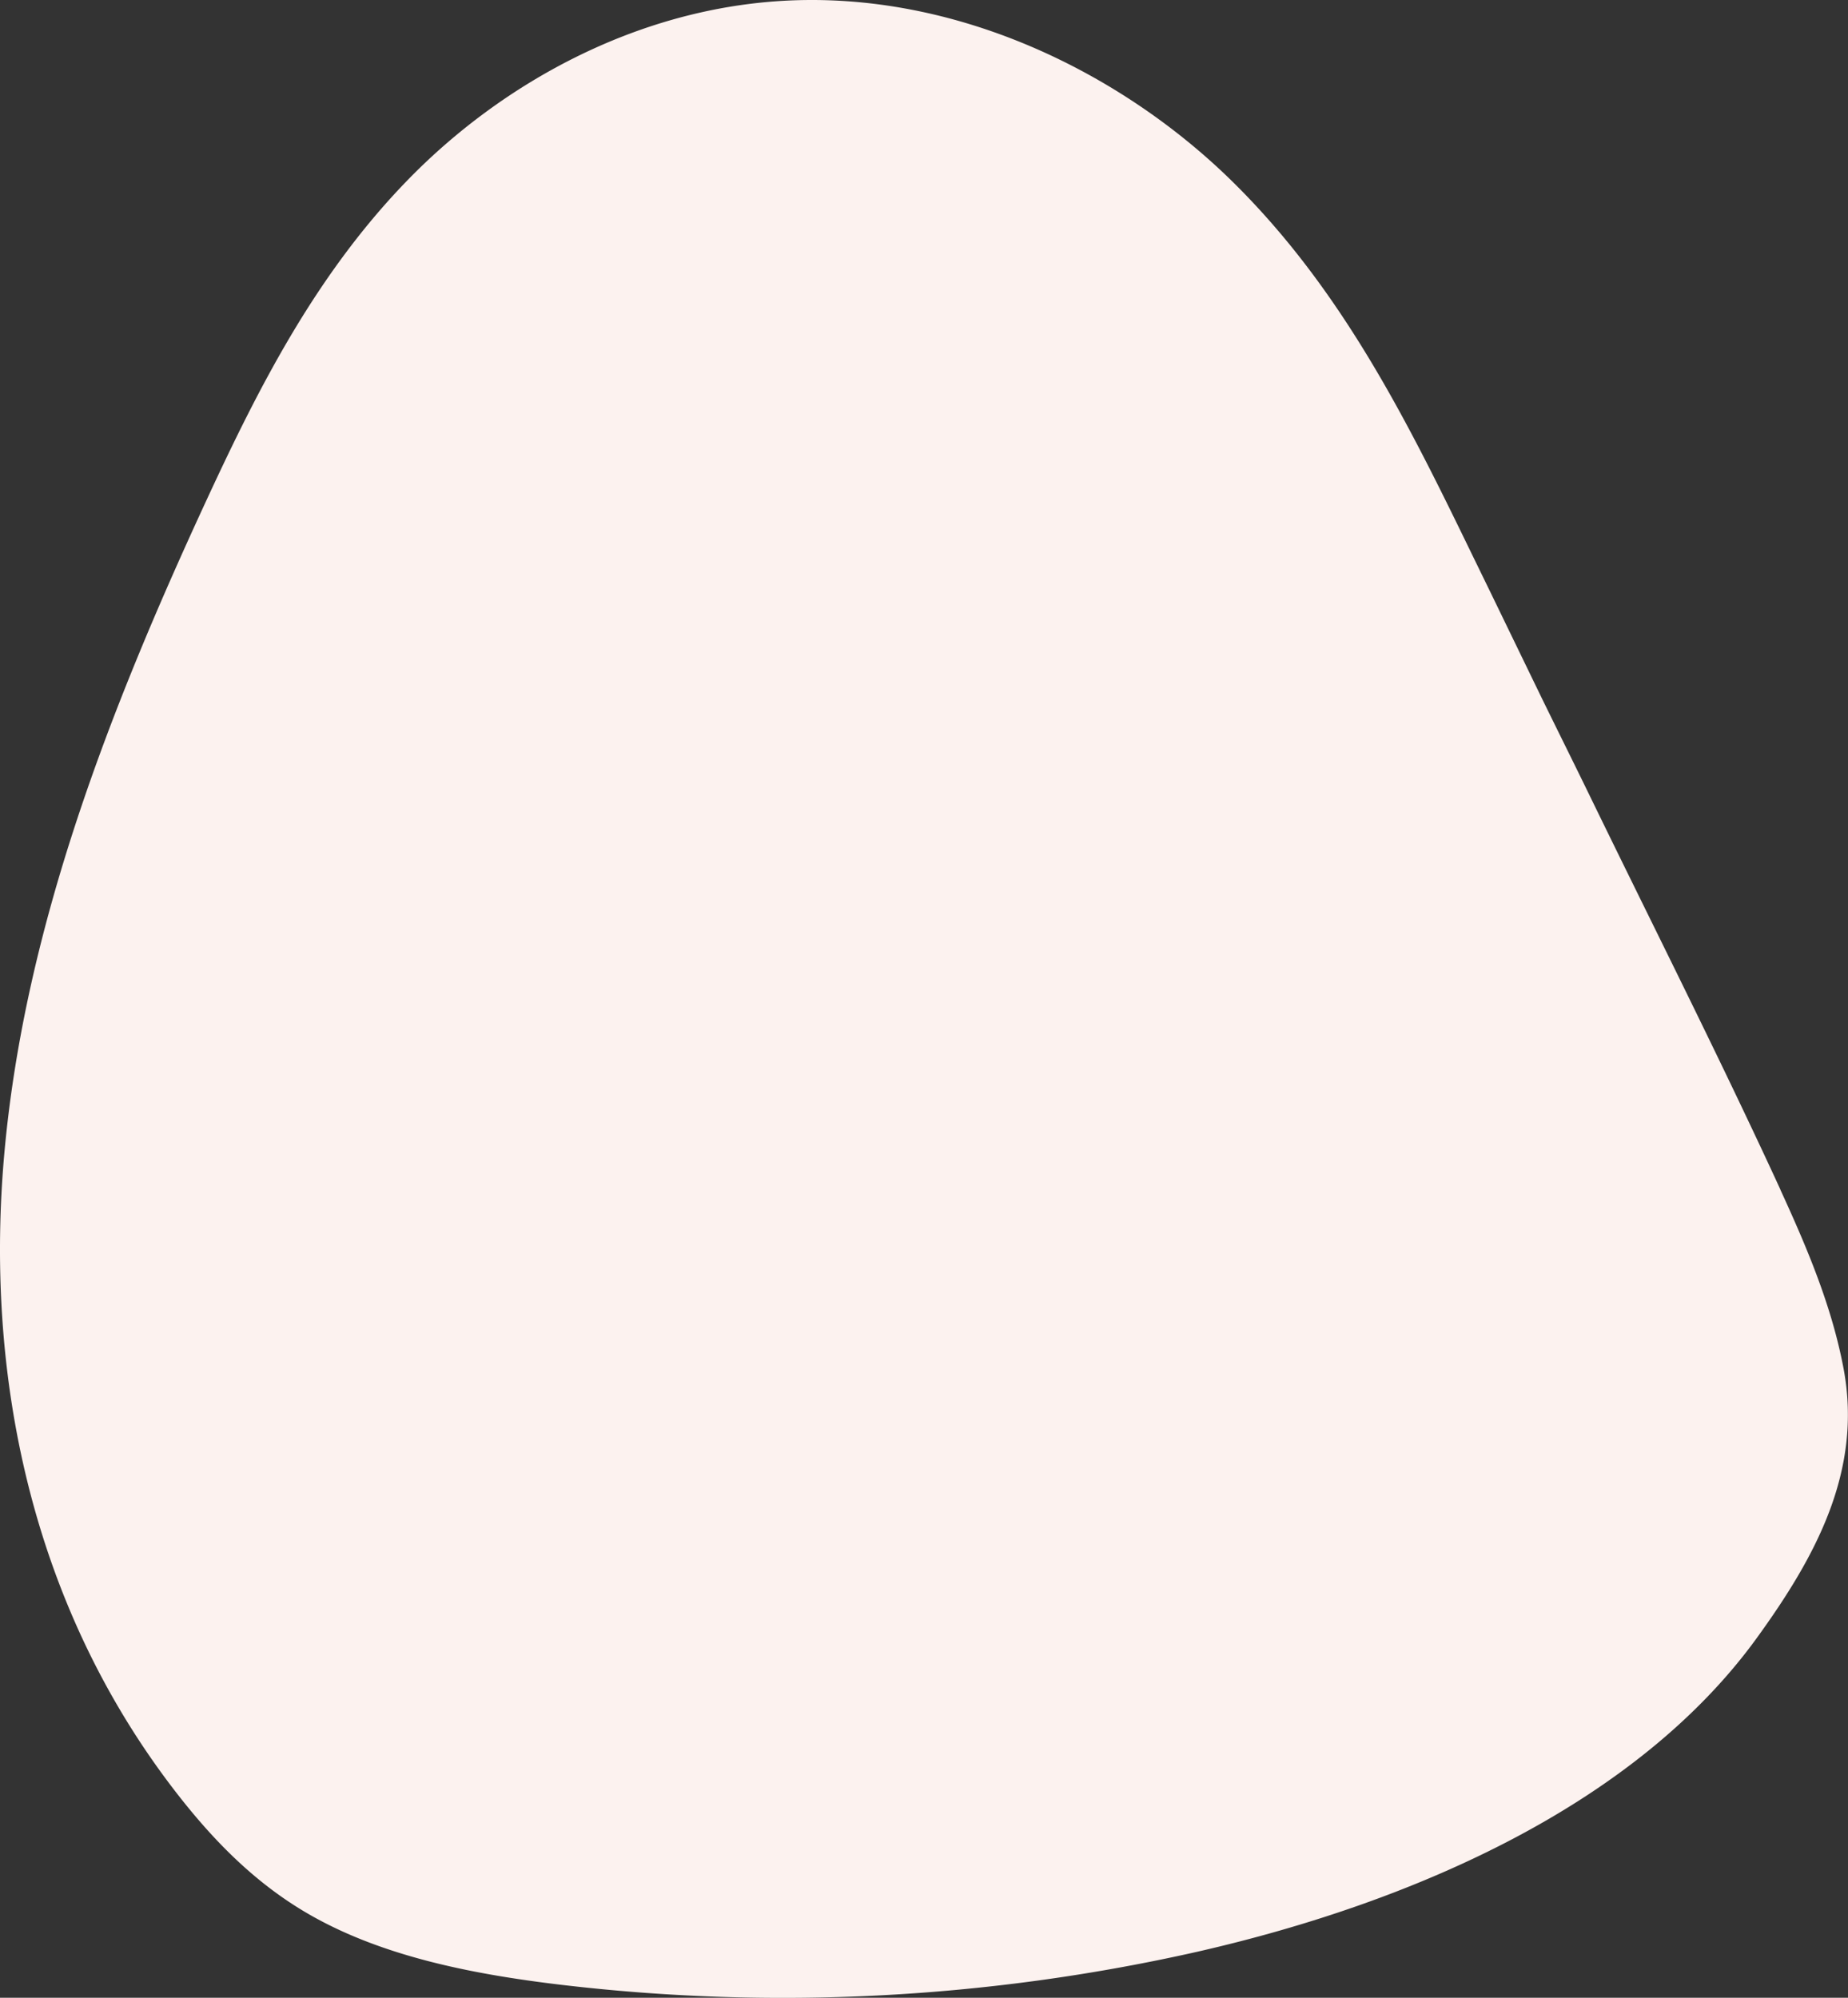
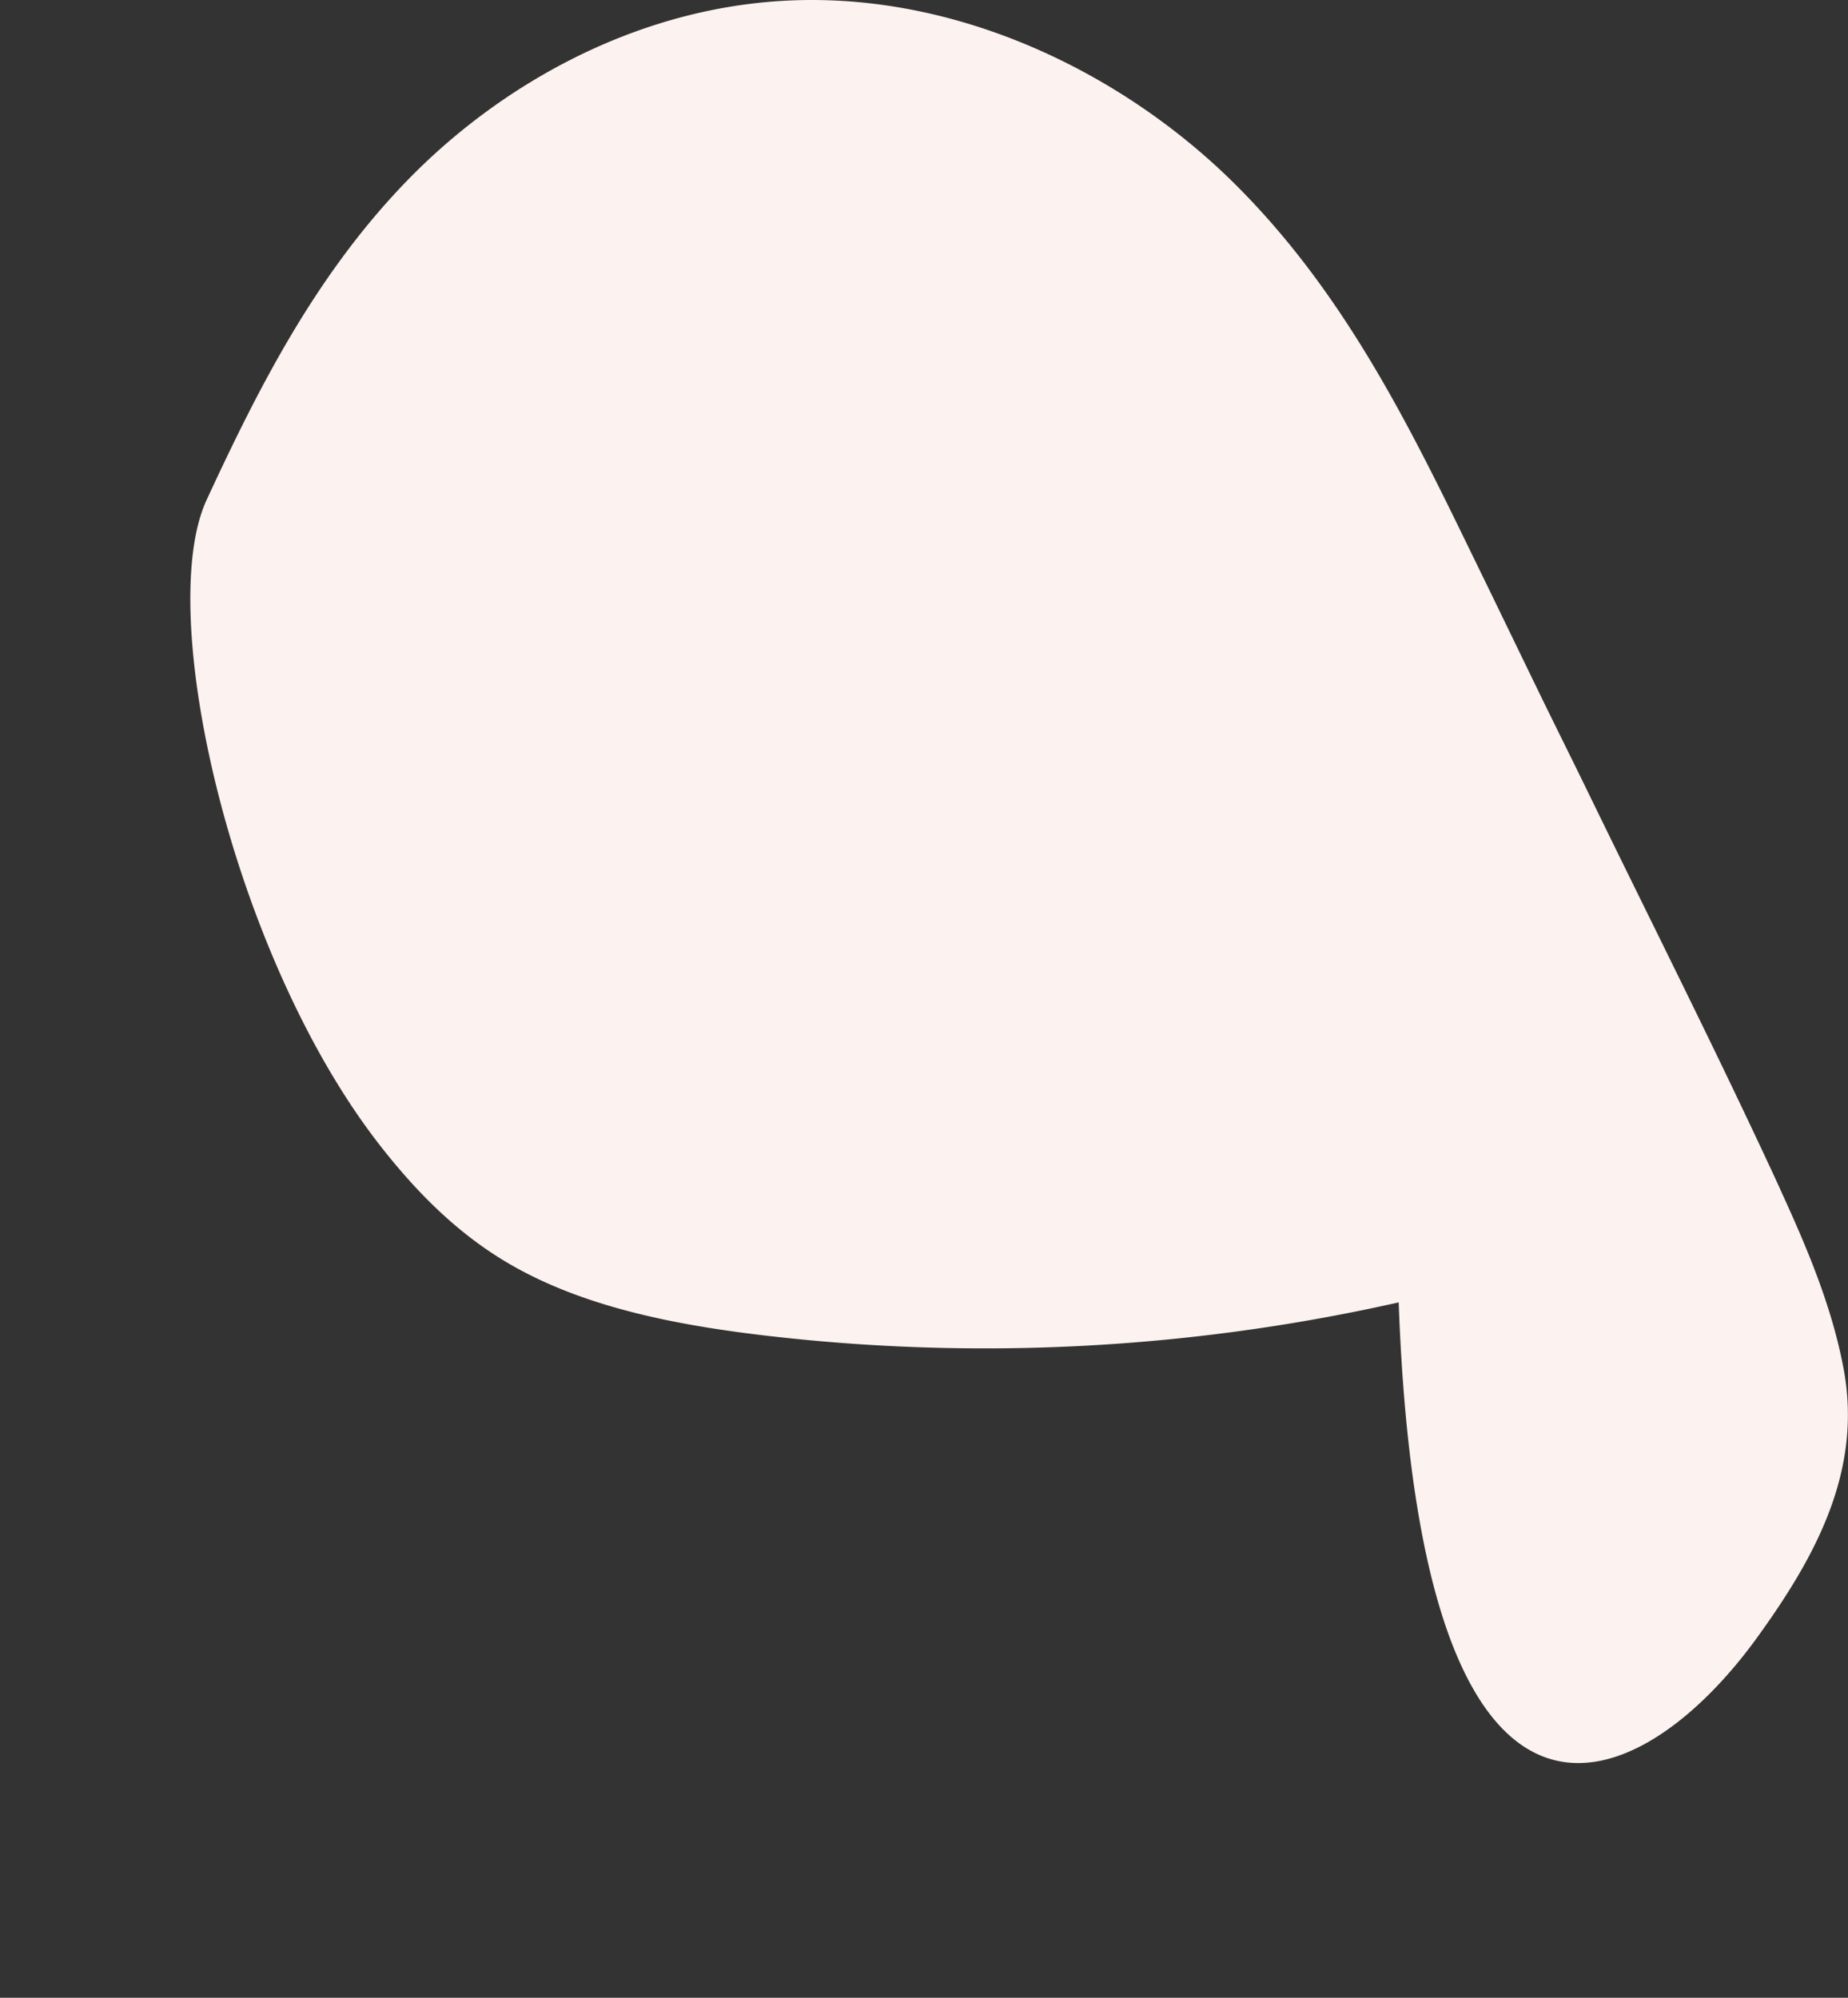
<svg xmlns="http://www.w3.org/2000/svg" viewBox="0 0 750 810.81">
  <rect x="0" y="0" width="750" height="810.81" fill="#333333" stroke="none" />
  <defs>
    <style>.cls-1{fill:#fcf2ef;}</style>
  </defs>
  <g id="Layer_2" data-name="Layer 2">
    <g id="Layer_1-2" data-name="Layer 1">
-       <path class="cls-1" d="M722.59,482.86l-2.15-4.68C696.13,425.68,670,374,644.72,322c-6.28-12.9-12.68-25.74-19-38.66L604.85,240.3l-7-14.36c-26-53.54-52.73-108.07-97.78-152.35S387.77-3.78,317.56.35c-59.91,3.52-113.83,33.66-151.4,72s-61,84.53-82.29,130.51C44.45,288,10.36,375.74,1.91,466.46s10.46,185.32,70.34,262c13.94,17.85,30.27,34.84,51.2,47.32,30,17.91,67.42,25.37,104.19,29.75a764.9,764.9,0,0,0,258.05-13.35C576.39,771.53,665,731.05,713,664.77c23.73-32.75,43-67.74,35.2-109.33-4.77-25.37-14.91-49.22-25.64-72.58Z" />
+       <path class="cls-1" d="M722.59,482.86l-2.15-4.68C696.13,425.68,670,374,644.72,322c-6.28-12.9-12.68-25.74-19-38.66L604.85,240.3l-7-14.36c-26-53.54-52.73-108.07-97.78-152.35S387.77-3.78,317.56.35c-59.91,3.52-113.83,33.66-151.4,72s-61,84.53-82.29,130.51s10.46,185.32,70.34,262c13.94,17.85,30.27,34.84,51.2,47.32,30,17.91,67.42,25.37,104.19,29.75a764.9,764.9,0,0,0,258.05-13.35C576.39,771.53,665,731.05,713,664.77c23.73-32.75,43-67.74,35.2-109.33-4.77-25.37-14.91-49.22-25.64-72.58Z" />
    </g>
  </g>
</svg>